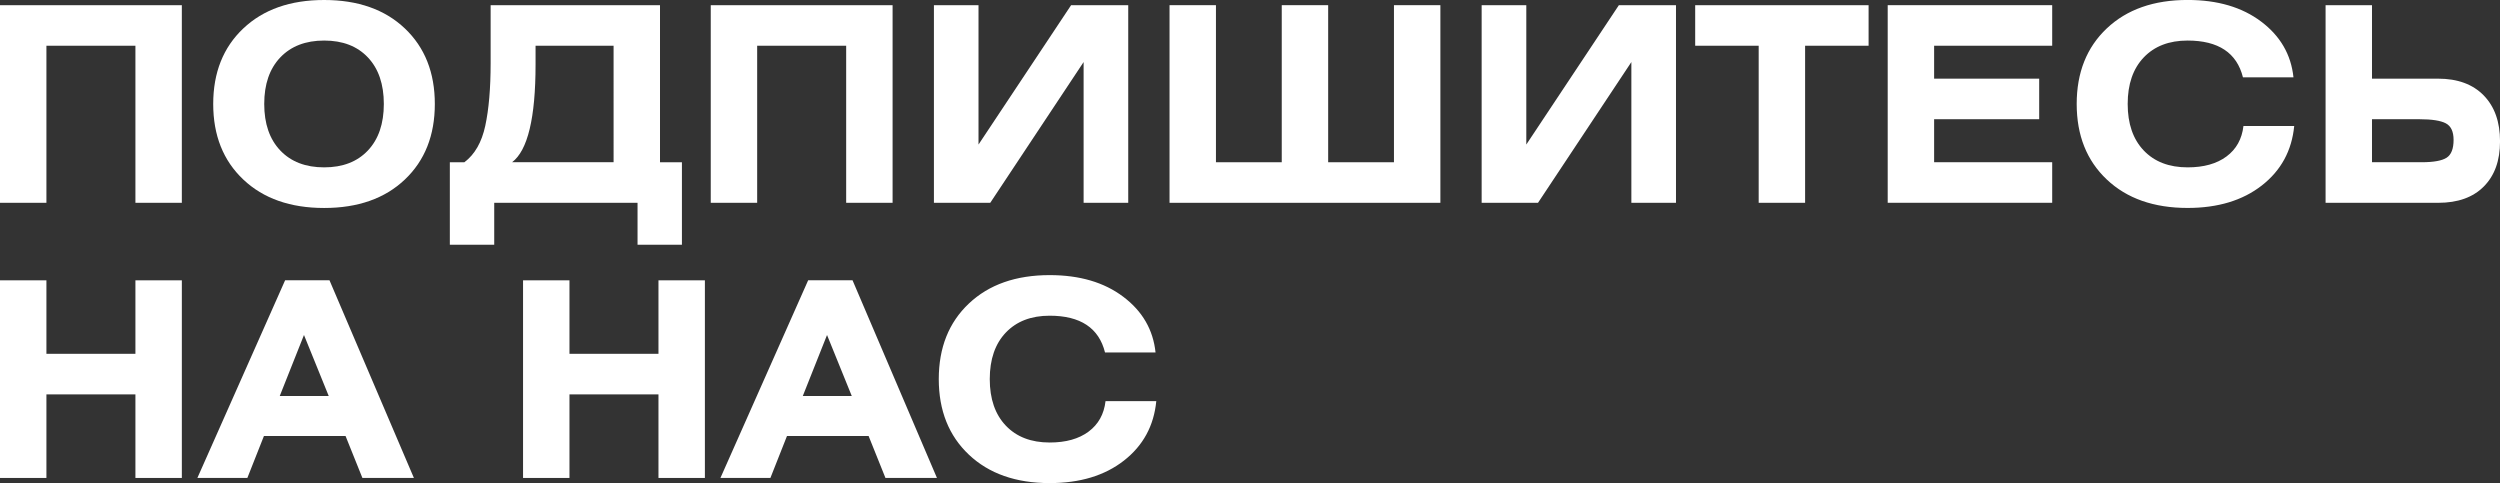
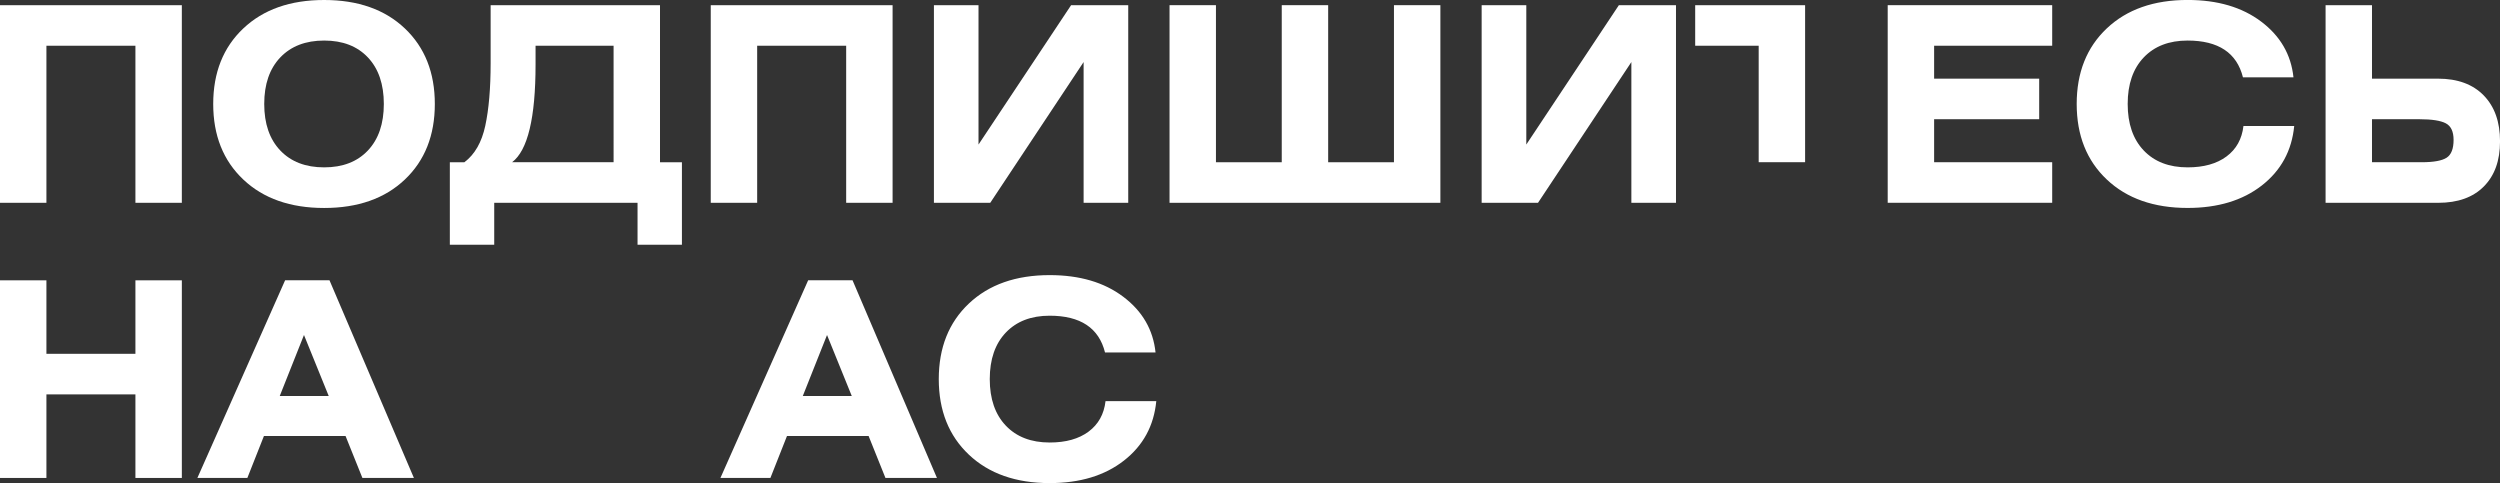
<svg xmlns="http://www.w3.org/2000/svg" id="_Слой_2" data-name="Слой 2" viewBox="0 0 835.91 161.53">
  <rect x="0" y="0" width="835.91" height="161.53" fill="#333333" stroke="none" />
  <defs>
    <style> .cls-1 { fill: #fff; } </style>
  </defs>
  <g id="_Слой_1-2" data-name="Слой 1">
    <g>
      <path class="cls-1" d="m0,1.73h60.8v66.08h-15.52V15.29H15.52v52.51H0V1.73Z" />
      <path class="cls-1" d="m81.35,9.51c6.71-6.34,15.72-9.51,27.03-9.51s20.31,3.17,26.99,9.51c6.68,6.34,10.02,14.76,10.02,25.26s-3.34,18.92-10.02,25.26c-6.68,6.34-15.68,9.51-26.99,9.51s-20.32-3.17-27.03-9.51c-6.71-6.34-10.06-14.76-10.06-25.26s3.35-18.92,10.06-25.26Zm41.66,9.69c-3.55-3.76-8.43-5.64-14.62-5.64s-11.08,1.88-14.67,5.64c-3.58,3.76-5.37,8.95-5.37,15.56s1.79,11.8,5.37,15.56c3.58,3.76,8.47,5.64,14.67,5.64s11.07-1.88,14.62-5.64c3.55-3.76,5.33-8.95,5.33-15.56s-1.78-11.8-5.33-15.56Z" />
      <path class="cls-1" d="m164.06,1.73h56.62v52.52h7.33v27.58h-14.84v-14.02h-47.92v14.02h-14.84v-27.58h4.86c3.47-2.61,5.8-6.67,6.99-12.2,1.19-5.52,1.79-12.5,1.79-20.93V1.73Zm41.1,13.56h-26.09v6.28c0,17.84-2.62,28.73-7.85,32.67h33.94V15.29Z" />
      <path class="cls-1" d="m237.65,1.73h60.8v66.08h-15.52V15.29h-29.76v52.51h-15.52V1.73Z" />
      <path class="cls-1" d="m312.26,1.73h14.92v46.6L358.14,1.73h19.1v66.08h-14.92V20.75l-31.21,47.05h-18.84V1.73Z" />
      <path class="cls-1" d="m406.57,1.73v52.52h22V1.73h15.52v52.52h22V1.73h15.52v66.08h-90.56V1.73h15.52Z" />
      <path class="cls-1" d="m495.42,1.73h14.92v46.6l30.95-46.6h19.1v66.08h-14.92V20.75l-31.21,47.05h-18.85V1.73Z" />
-       <path class="cls-1" d="m566.8,1.73h57.99v13.56h-21.23v52.51h-15.52V15.29h-21.23V1.73Z" />
+       <path class="cls-1" d="m566.8,1.73h57.99h-21.23v52.51h-15.52V15.29h-21.23V1.73Z" />
      <path class="cls-1" d="m631.18,1.73h55v13.56h-39.48v11.01h35.13v13.56h-35.13v14.38h39.48v13.56h-55V1.73Z" />
      <path class="cls-1" d="m766.84,25.85h-16.88c-2.05-8.19-8.22-12.29-18.5-12.29-6.2,0-11.08,1.88-14.67,5.64-3.58,3.76-5.37,8.95-5.37,15.56s1.79,11.8,5.37,15.56c3.58,3.76,8.47,5.64,14.67,5.64,5.4,0,9.73-1.21,13-3.64,3.27-2.43,5.16-5.82,5.67-10.19h16.97c-.8,8.25-4.41,14.88-10.83,19.89s-14.7,7.51-24.81,7.51c-11.31,0-20.32-3.17-27.03-9.51-6.71-6.34-10.06-14.76-10.06-25.26s3.35-18.92,10.06-25.26c6.71-6.34,15.72-9.51,27.03-9.51,10,0,18.21,2.41,24.6,7.24,6.4,4.82,9.99,11.03,10.79,18.61Z" />
      <path class="cls-1" d="m793.11,1.73v24.57h22.09c6.54,0,11.62,1.87,15.26,5.6,3.64,3.73,5.46,8.84,5.46,15.34s-1.81,11.47-5.42,15.11c-3.61,3.64-8.68,5.46-15.22,5.46h-37.69V1.73h15.52Zm0,38.13v14.38h16.63c3.98,0,6.75-.5,8.31-1.5,1.56-1,2.34-2.99,2.34-5.96,0-2.79-.87-4.64-2.6-5.55-1.73-.91-4.68-1.37-8.83-1.37h-15.86Z" />
      <path class="cls-1" d="m15.52,93.73v24.57h29.76v-24.57h15.52v66.08h-15.52v-27.94H15.52v27.94H0v-66.08h15.52Z" />
      <path class="cls-1" d="m66,159.8l29.33-66.08h14.84l28.22,66.08h-17.22l-5.63-14.02h-27.29l-5.54,14.02h-16.71Zm27.54-27.4h16.37l-8.27-20.39-8.1,20.39Z" />
-       <path class="cls-1" d="m190.41,93.73v24.57h29.76v-24.57h15.52v66.08h-15.52v-27.94h-29.76v27.94h-15.52v-66.08h15.52Z" />
      <path class="cls-1" d="m240.89,159.8l29.33-66.08h14.84l28.22,66.08h-17.22l-5.63-14.02h-27.29l-5.54,14.02h-16.71Zm27.54-27.4h16.37l-8.27-20.39-8.1,20.39Z" />
      <path class="cls-1" d="m386.36,117.85h-16.88c-2.05-8.19-8.22-12.29-18.5-12.29-6.2,0-11.08,1.88-14.67,5.64-3.58,3.76-5.37,8.95-5.37,15.56s1.79,11.8,5.37,15.56c3.58,3.76,8.47,5.64,14.67,5.64,5.4,0,9.73-1.21,13-3.64,3.27-2.43,5.16-5.82,5.67-10.19h16.97c-.8,8.25-4.41,14.88-10.83,19.89s-14.7,7.51-24.81,7.51c-11.31,0-20.32-3.17-27.03-9.51-6.71-6.34-10.06-14.76-10.06-25.26s3.35-18.92,10.06-25.26c6.71-6.34,15.72-9.51,27.03-9.51,10,0,18.21,2.41,24.6,7.24,6.4,4.82,9.99,11.03,10.79,18.61Z" />
    </g>
  </g>
</svg>